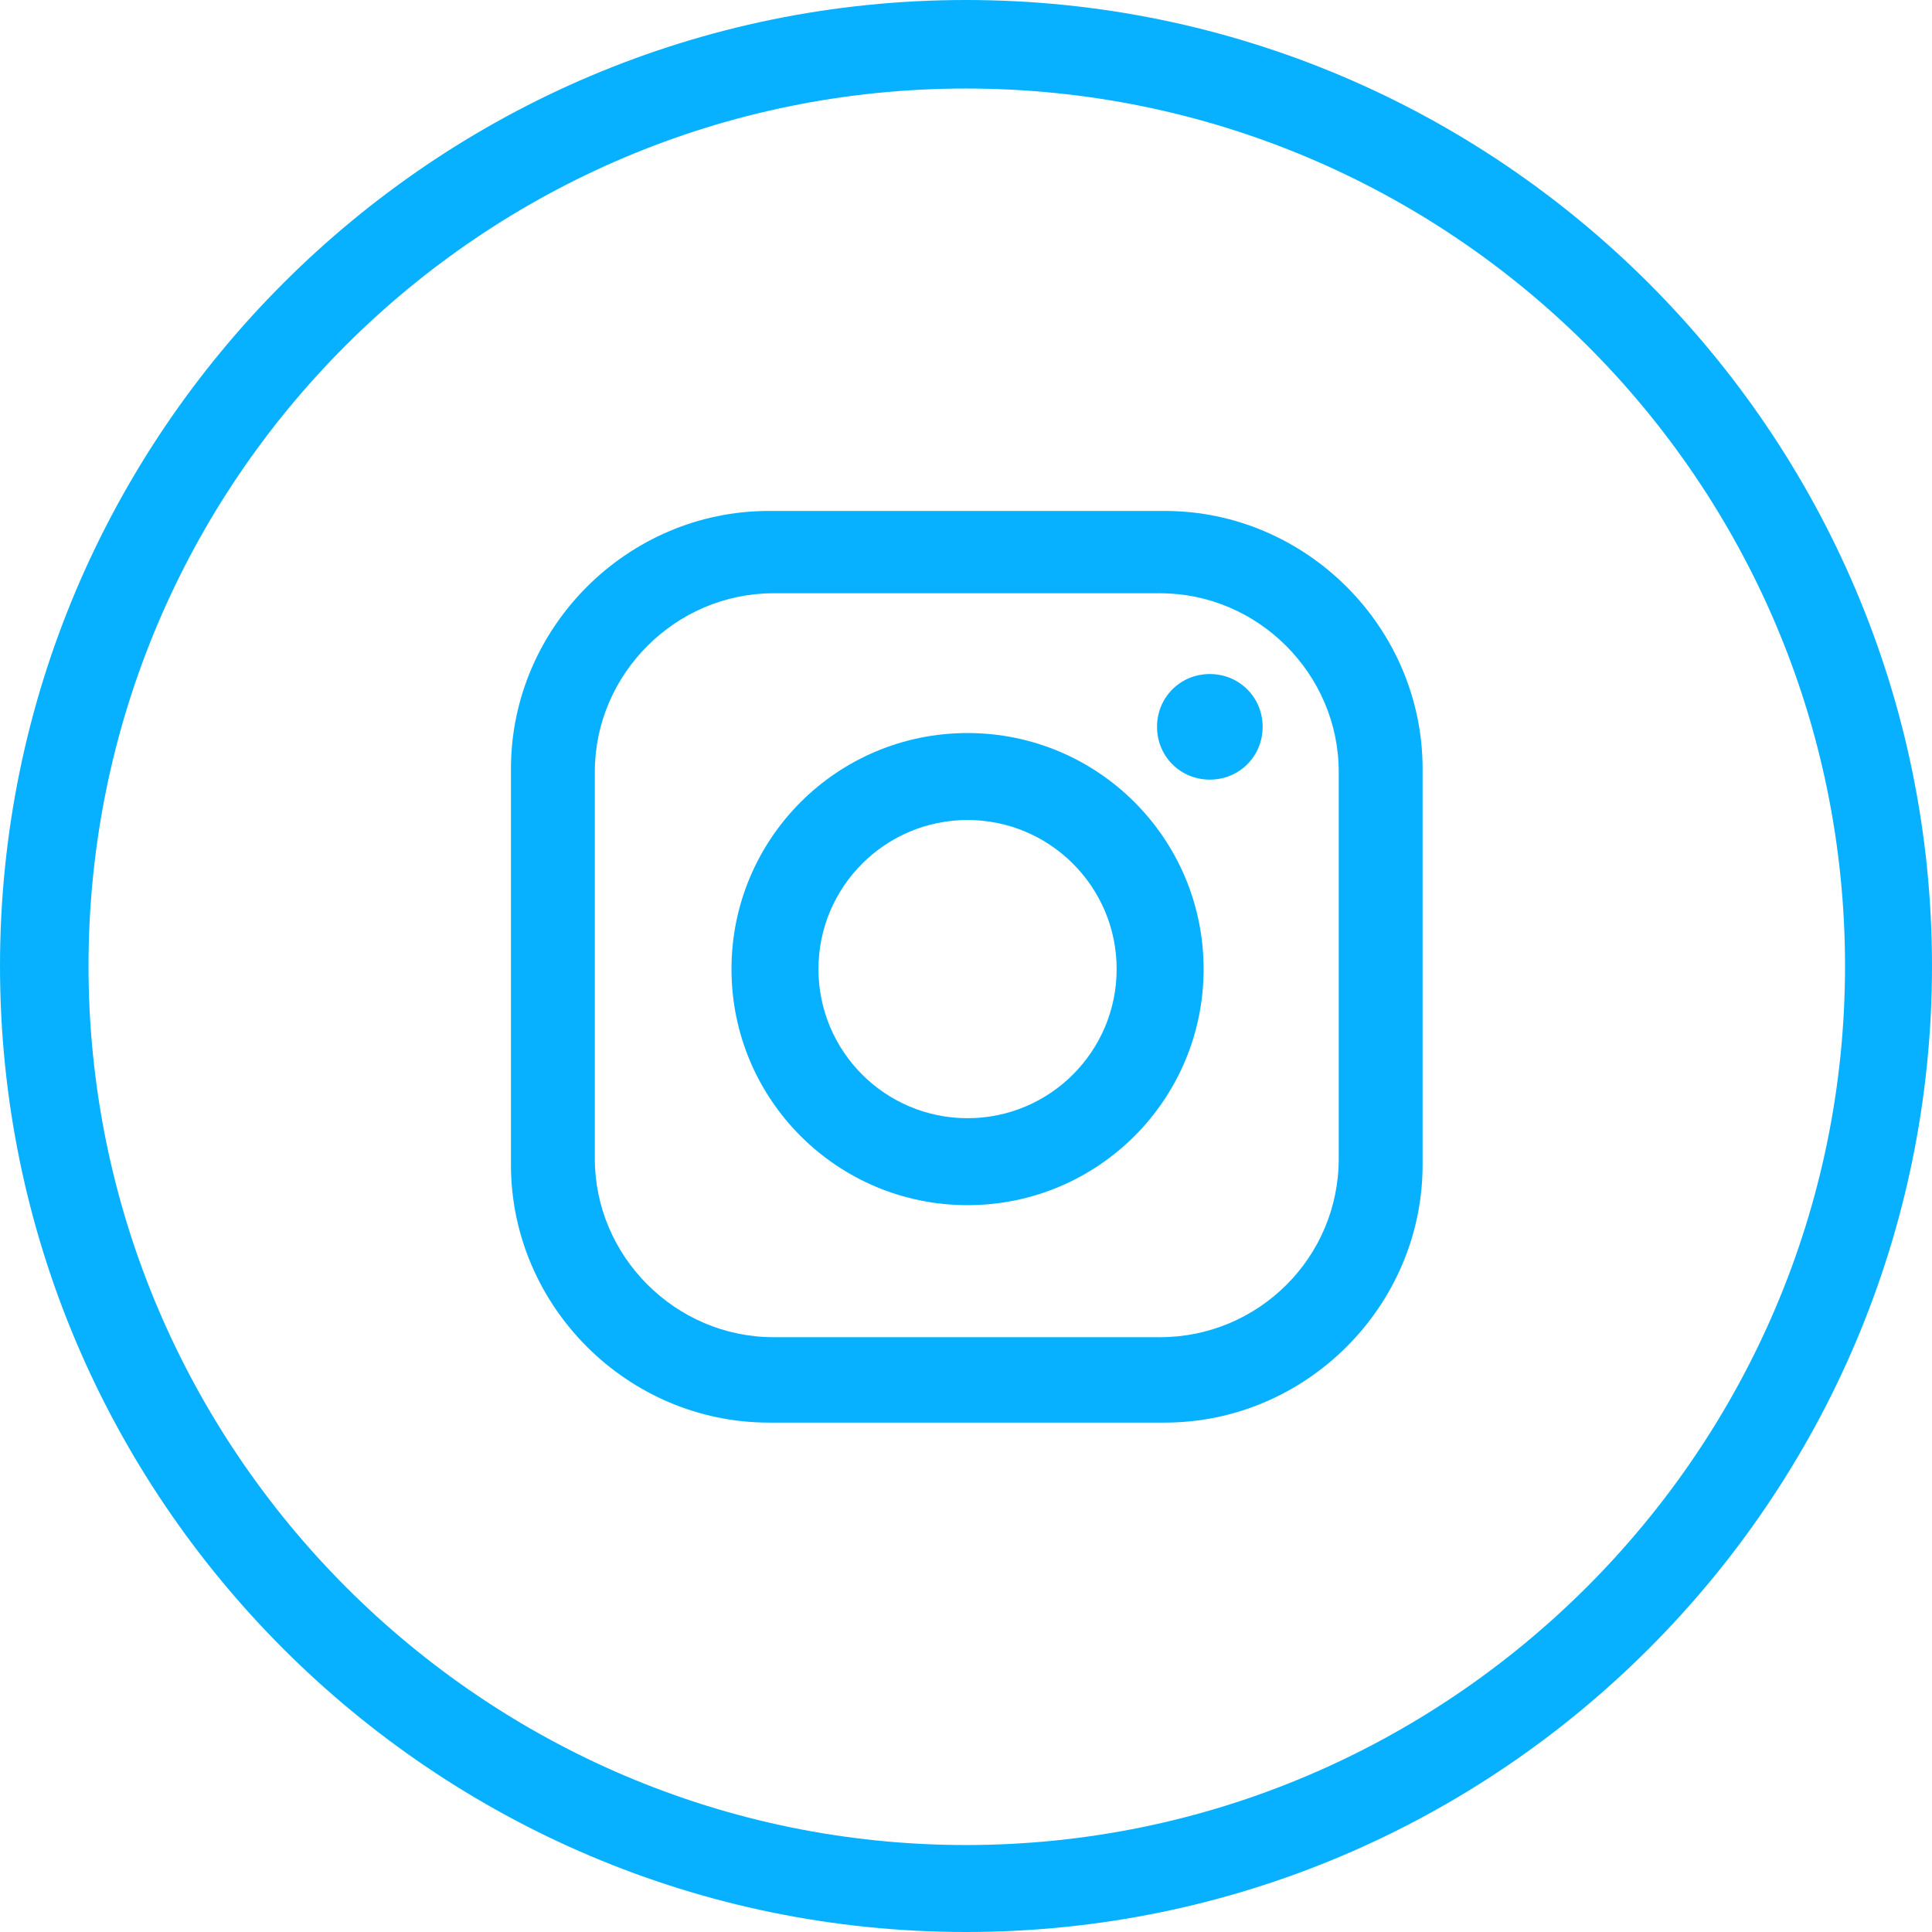
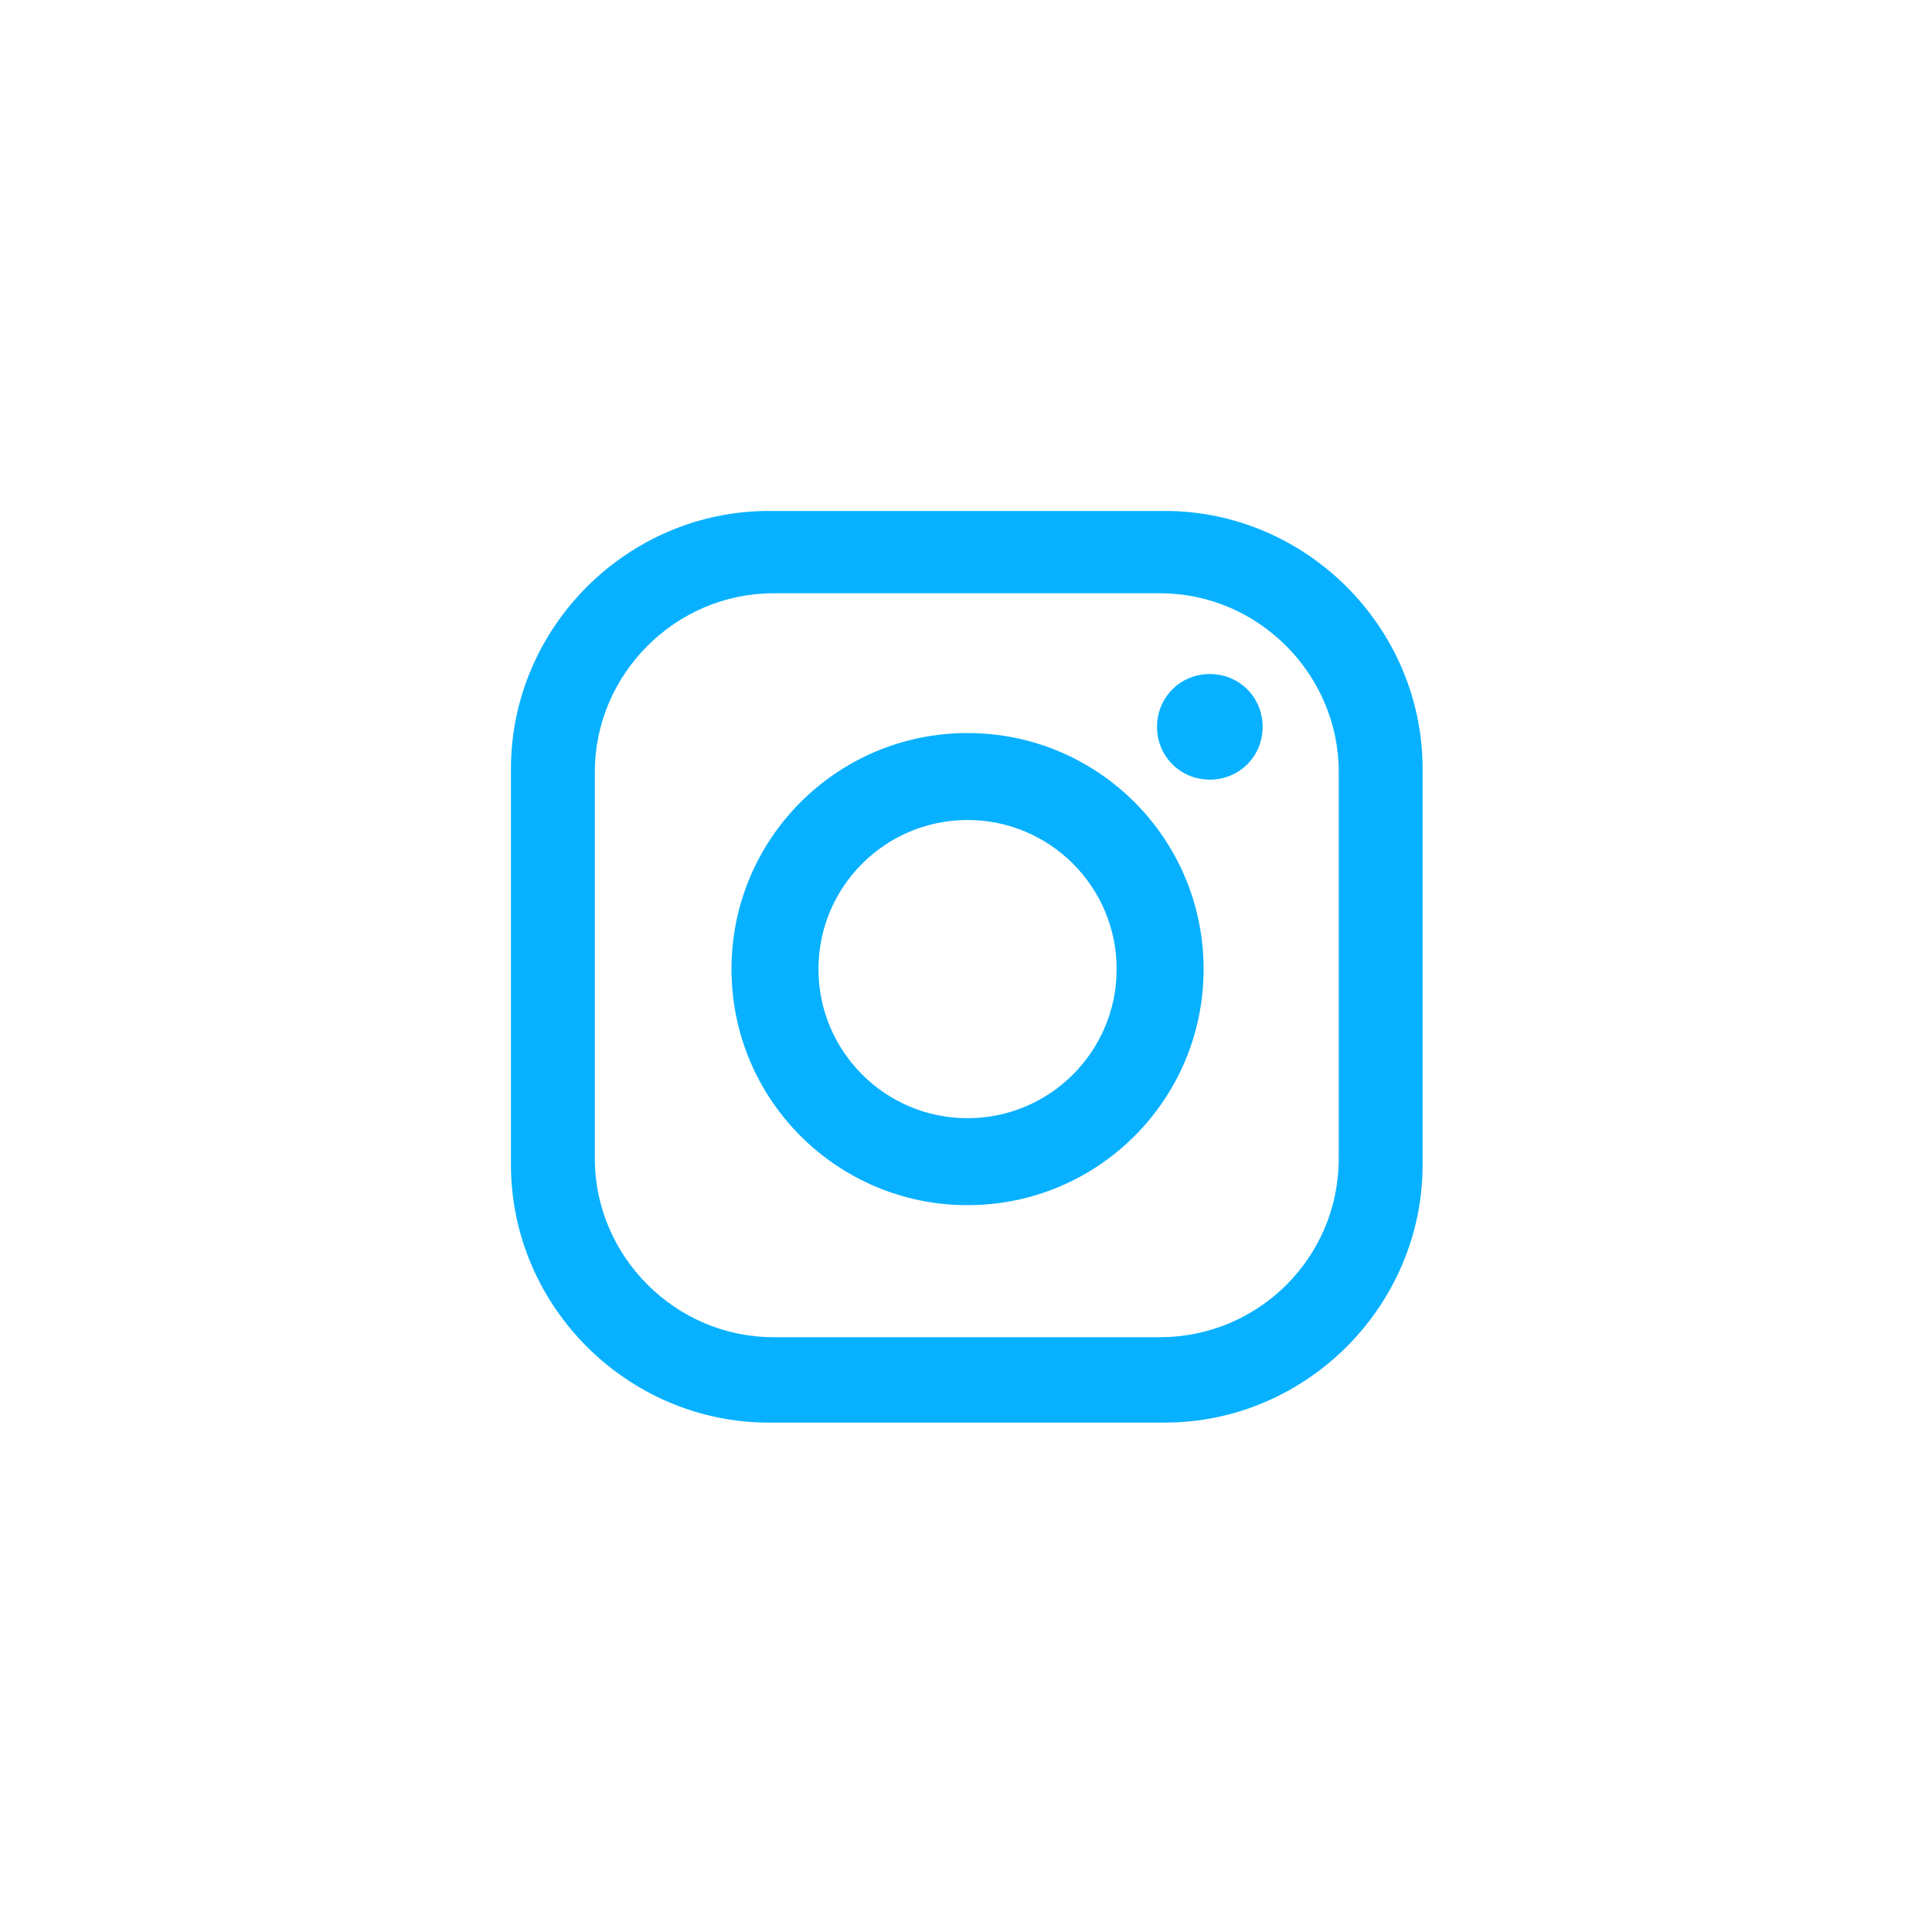
<svg xmlns="http://www.w3.org/2000/svg" id="Capa_2" data-name="Capa 2" viewBox="0 0 12.44 12.44">
  <defs>
    <style>
      .cls-1, .cls-2 {
        fill: #08b1ff;
        stroke-width: 0px;
      }

      .cls-2 {
        fill-rule: evenodd;
      }
    </style>
  </defs>
  <g id="Capa_1-2" data-name="Capa 1">
    <g>
-       <path class="cls-1" d="M6.22,12.44c-3.43,0-6.22-2.79-6.22-6.22S2.79,0,6.22,0s6.22,2.79,6.22,6.22-2.79,6.22-6.22,6.22ZM6.22.57C3.1.57.57,3.1.57,6.22s2.54,5.66,5.65,5.66,5.66-2.54,5.66-5.66S9.34.57,6.22.57h0Z" />
      <path class="cls-2" d="M4.95,3.29h2.55c.91,0,1.66.75,1.66,1.66v2.55c0,.91-.75,1.66-1.66,1.66h-2.55c-.91,0-1.66-.75-1.66-1.66v-2.55c0-.91.75-1.66,1.66-1.66M4.98,3.82h2.49c.63,0,1.15.52,1.15,1.15v2.49c0,.64-.52,1.15-1.15,1.15h-2.49c-.63,0-1.15-.52-1.15-1.15v-2.49c0-.63.52-1.15,1.15-1.15ZM7.79,4.34c.19,0,.34.15.34.34s-.15.34-.34.34-.34-.15-.34-.34.15-.34.34-.34ZM6.23,4.72c.84,0,1.52.68,1.52,1.52s-.68,1.52-1.52,1.52-1.52-.68-1.52-1.52.68-1.52,1.52-1.52ZM6.23,5.28c.53,0,.96.43.96.96s-.43.96-.96.96-.96-.43-.96-.96.43-.96.96-.96Z" />
    </g>
  </g>
</svg>